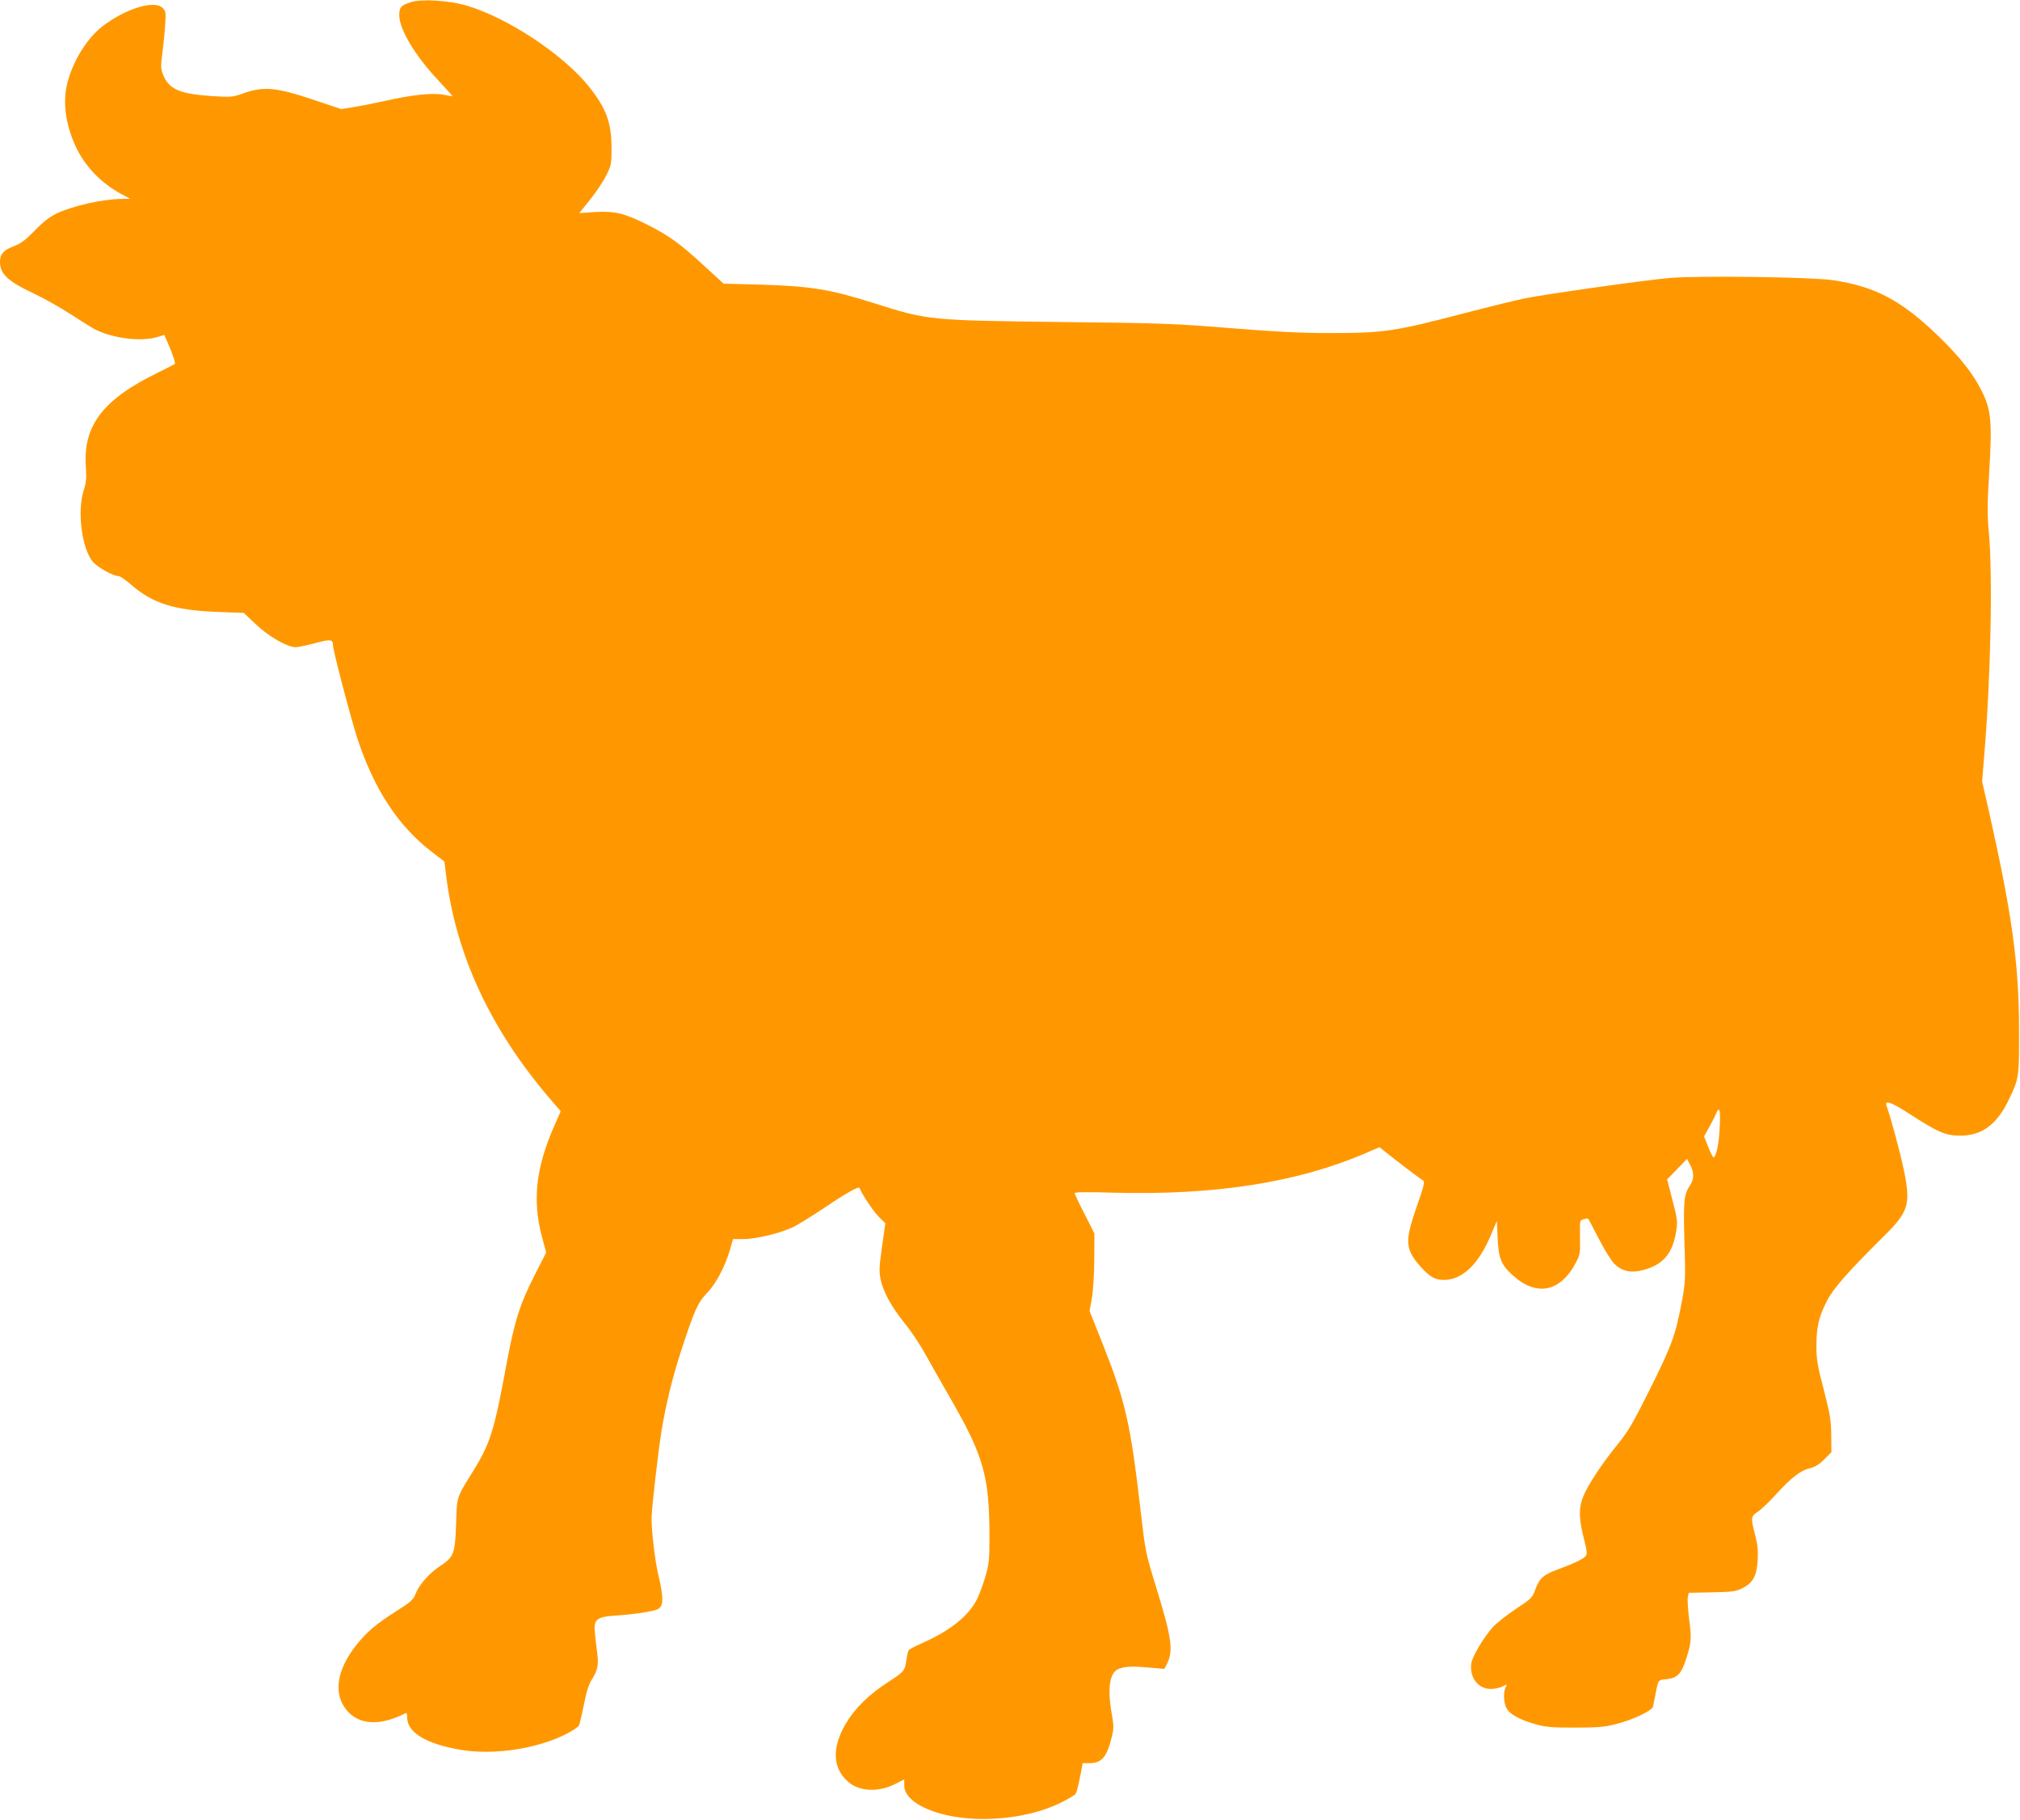
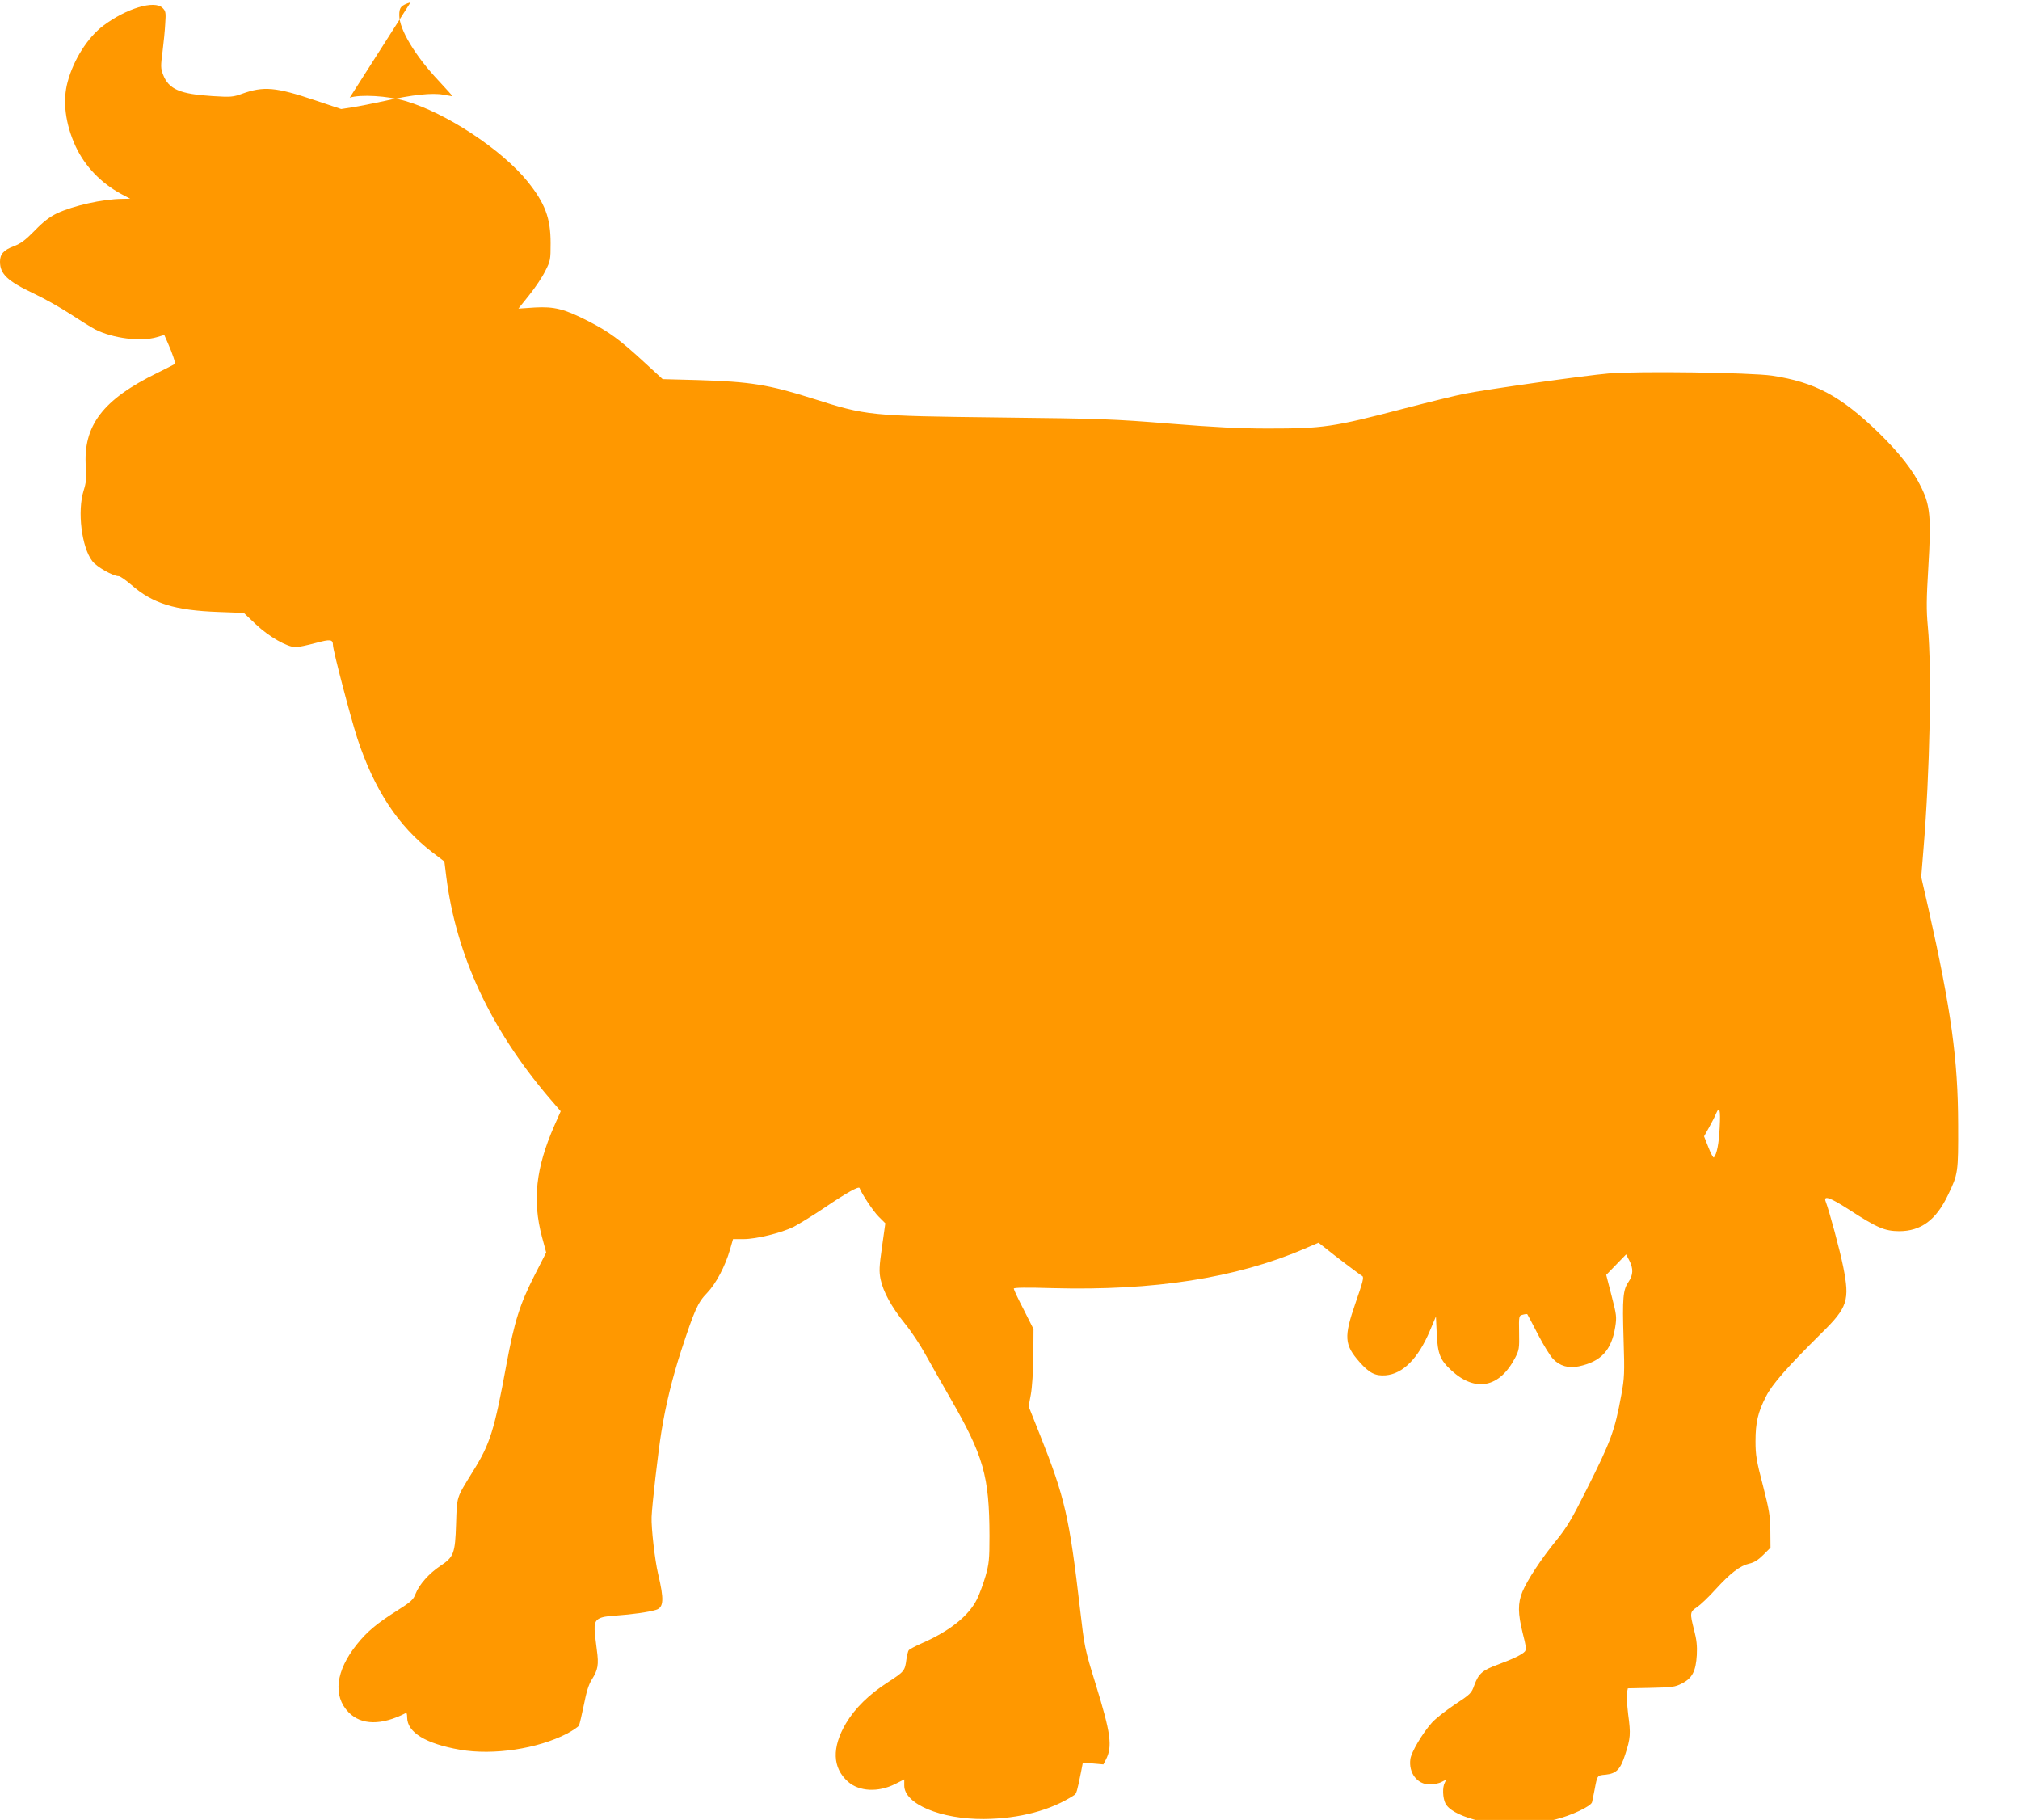
<svg xmlns="http://www.w3.org/2000/svg" version="1.0" width="1280pt" height="1153pt" viewBox="0 0 1280 1153" preserveAspectRatio="xMidYMid meet">
  <g transform="translate(0,1153) scale(0.1,-0.1)" fill="#ff9800" stroke="none">
-     <path d="M2602 11516 c-61 -20 -72 -32 -72 -82 0 -90 100 -257 250 -416 50 -54 90 -98 87 -98 -2 0 -29 5 -58 10 -69 13 -195 0 -373 -40 -73 -16 -165 -34 -204 -40 l-70 -11 -164 55 c-252 85 -327 91 -464 42 -57 -21 -72 -22 -186 -15 -208 13 -279 43 -315 137 -15 39 -15 54 -3 145 7 56 15 136 17 178 5 70 3 79 -17 99 -51 51 -230 -3 -376 -113 -98 -74 -187 -214 -225 -354 -34 -122 -15 -269 51 -412 59 -125 159 -230 288 -300 l57 -30 -50 -1 c-124 -1 -311 -43 -415 -92 -47 -23 -86 -53 -140 -109 -60 -61 -88 -82 -133 -99 -64 -24 -87 -50 -87 -98 0 -78 48 -123 215 -202 66 -31 170 -90 230 -129 61 -40 132 -84 158 -98 113 -57 290 -79 391 -49 l47 14 23 -52 c29 -66 49 -126 44 -132 -3 -2 -51 -27 -108 -55 -349 -170 -475 -336 -456 -599 5 -69 2 -97 -14 -148 -41 -130 -13 -359 55 -447 27 -36 131 -95 167 -95 9 0 45 -25 80 -55 136 -119 276 -162 553 -172 l160 -6 76 -72 c82 -78 199 -145 253 -145 17 0 73 12 125 26 96 26 110 24 111 -14 0 -32 113 -463 154 -589 107 -325 260 -558 476 -723 l76 -58 12 -97 c63 -497 280 -963 650 -1398 l75 -87 -41 -93 c-117 -267 -139 -472 -78 -702 l27 -100 -74 -145 c-93 -183 -127 -290 -178 -565 -77 -419 -103 -502 -213 -678 -106 -172 -100 -153 -106 -332 -6 -188 -14 -209 -102 -267 -69 -46 -132 -117 -154 -174 -15 -39 -28 -51 -121 -110 -128 -81 -188 -132 -252 -212 -134 -167 -153 -326 -52 -430 80 -82 209 -84 364 -4 4 2 7 -10 7 -28 0 -95 117 -167 335 -205 212 -37 492 6 678 102 37 20 72 43 76 52 4 9 18 68 31 131 16 82 30 128 51 161 38 60 44 93 31 186 -6 43 -12 100 -14 127 -3 69 19 84 137 91 99 7 203 21 252 36 49 15 52 65 13 229 -20 84 -44 291 -41 360 3 77 41 409 62 539 27 168 69 341 125 513 84 257 106 307 164 366 57 59 115 169 146 276 l19 66 66 0 c82 0 240 39 319 78 32 17 119 70 192 119 146 99 221 140 225 126 12 -34 85 -145 120 -180 l43 -43 -21 -149 c-18 -126 -19 -157 -9 -206 17 -80 68 -173 153 -279 41 -50 98 -136 128 -191 31 -55 102 -181 159 -280 213 -369 249 -496 250 -876 0 -149 -3 -176 -25 -254 -14 -48 -38 -113 -53 -144 -52 -107 -173 -204 -352 -282 -41 -18 -78 -38 -82 -44 -4 -5 -10 -30 -14 -55 -10 -75 -12 -79 -117 -147 -120 -77 -209 -165 -266 -260 -91 -154 -87 -283 13 -371 71 -62 190 -68 297 -15 l59 30 0 -39 c0 -117 232 -214 505 -212 225 2 425 55 573 152 13 9 18 25 42 145 l11 57 40 0 c81 0 111 35 144 166 13 54 13 70 0 145 -30 168 -13 268 48 288 43 14 85 16 194 6 l91 -8 15 29 c44 84 32 168 -64 479 -70 226 -71 235 -99 475 -68 585 -96 707 -253 1102 l-73 183 14 75 c8 43 15 148 16 245 l1 170 -62 123 c-35 67 -63 127 -63 133 0 7 82 8 248 3 641 -17 1159 64 1590 248 l93 40 37 -29 c65 -53 225 -174 240 -182 12 -7 4 -37 -43 -172 -74 -214 -71 -263 26 -373 62 -70 100 -89 165 -84 110 9 207 107 281 283 l38 90 5 -110 c6 -128 22 -167 93 -232 152 -140 305 -110 404 80 25 48 27 60 25 159 -2 108 -1 108 24 114 14 4 26 5 28 3 2 -2 32 -59 67 -127 35 -68 79 -139 97 -157 42 -44 97 -60 163 -46 140 30 206 101 230 248 10 64 9 76 -23 199 l-34 132 63 65 63 65 20 -38 c27 -52 25 -92 -4 -135 -36 -52 -40 -100 -32 -365 7 -217 5 -246 -14 -351 -43 -232 -64 -289 -222 -604 -91 -182 -124 -237 -188 -316 -97 -118 -186 -254 -217 -328 -30 -73 -29 -138 2 -263 21 -80 23 -103 14 -115 -17 -20 -73 -47 -170 -83 -99 -36 -123 -57 -150 -129 -19 -54 -25 -59 -125 -125 -58 -39 -123 -90 -145 -115 -61 -69 -130 -186 -136 -230 -12 -88 43 -161 123 -161 25 0 59 7 75 16 29 15 30 15 20 -5 -16 -29 -13 -97 4 -131 20 -39 82 -74 180 -102 70 -20 102 -23 255 -23 147 0 189 4 262 23 101 25 224 83 232 109 2 10 10 45 16 78 18 95 16 92 71 97 67 7 93 33 123 127 34 105 36 130 19 255 -7 61 -11 122 -8 137 l6 28 147 3 c133 3 152 5 196 28 65 33 88 77 94 180 3 57 -1 97 -17 158 -28 109 -27 115 18 145 21 14 74 64 117 112 95 104 156 151 214 164 31 7 57 23 89 55 l46 46 -1 108 c-1 93 -7 130 -47 286 -41 156 -47 192 -47 280 0 119 15 184 67 285 39 77 133 184 352 401 165 162 179 207 137 418 -22 110 -88 353 -111 414 -17 43 28 27 150 -52 177 -114 222 -134 315 -135 138 0 234 70 310 230 64 133 65 141 64 445 -1 415 -44 725 -189 1372 l-45 197 14 173 c41 492 54 1140 28 1413 -10 107 -9 174 3 375 19 313 12 390 -43 504 -53 111 -139 220 -273 351 -240 232 -403 319 -674 360 -139 20 -850 30 -1035 14 -145 -12 -783 -102 -916 -129 -51 -10 -222 -52 -380 -93 -451 -118 -512 -127 -864 -127 -174 0 -335 8 -620 31 -358 29 -434 32 -1075 39 -838 10 -845 11 -1189 120 -278 88 -395 107 -726 117 l-225 6 -123 113 c-148 136 -215 186 -347 254 -153 78 -216 94 -341 87 l-103 -7 68 85 c38 47 84 116 102 153 33 64 34 72 34 177 0 159 -35 252 -146 390 -163 202 -516 435 -774 510 -112 33 -286 43 -353 21z m8295 -7128 c-5 -103 -18 -170 -37 -191 -3 -4 -19 24 -34 63 l-28 71 32 57 c17 31 37 69 43 85 23 54 30 28 24 -85z" />
+     <path d="M2602 11516 c-61 -20 -72 -32 -72 -82 0 -90 100 -257 250 -416 50 -54 90 -98 87 -98 -2 0 -29 5 -58 10 -69 13 -195 0 -373 -40 -73 -16 -165 -34 -204 -40 l-70 -11 -164 55 c-252 85 -327 91 -464 42 -57 -21 -72 -22 -186 -15 -208 13 -279 43 -315 137 -15 39 -15 54 -3 145 7 56 15 136 17 178 5 70 3 79 -17 99 -51 51 -230 -3 -376 -113 -98 -74 -187 -214 -225 -354 -34 -122 -15 -269 51 -412 59 -125 159 -230 288 -300 l57 -30 -50 -1 c-124 -1 -311 -43 -415 -92 -47 -23 -86 -53 -140 -109 -60 -61 -88 -82 -133 -99 -64 -24 -87 -50 -87 -98 0 -78 48 -123 215 -202 66 -31 170 -90 230 -129 61 -40 132 -84 158 -98 113 -57 290 -79 391 -49 l47 14 23 -52 c29 -66 49 -126 44 -132 -3 -2 -51 -27 -108 -55 -349 -170 -475 -336 -456 -599 5 -69 2 -97 -14 -148 -41 -130 -13 -359 55 -447 27 -36 131 -95 167 -95 9 0 45 -25 80 -55 136 -119 276 -162 553 -172 l160 -6 76 -72 c82 -78 199 -145 253 -145 17 0 73 12 125 26 96 26 110 24 111 -14 0 -32 113 -463 154 -589 107 -325 260 -558 476 -723 l76 -58 12 -97 c63 -497 280 -963 650 -1398 l75 -87 -41 -93 c-117 -267 -139 -472 -78 -702 l27 -100 -74 -145 c-93 -183 -127 -290 -178 -565 -77 -419 -103 -502 -213 -678 -106 -172 -100 -153 -106 -332 -6 -188 -14 -209 -102 -267 -69 -46 -132 -117 -154 -174 -15 -39 -28 -51 -121 -110 -128 -81 -188 -132 -252 -212 -134 -167 -153 -326 -52 -430 80 -82 209 -84 364 -4 4 2 7 -10 7 -28 0 -95 117 -167 335 -205 212 -37 492 6 678 102 37 20 72 43 76 52 4 9 18 68 31 131 16 82 30 128 51 161 38 60 44 93 31 186 -6 43 -12 100 -14 127 -3 69 19 84 137 91 99 7 203 21 252 36 49 15 52 65 13 229 -20 84 -44 291 -41 360 3 77 41 409 62 539 27 168 69 341 125 513 84 257 106 307 164 366 57 59 115 169 146 276 l19 66 66 0 c82 0 240 39 319 78 32 17 119 70 192 119 146 99 221 140 225 126 12 -34 85 -145 120 -180 l43 -43 -21 -149 c-18 -126 -19 -157 -9 -206 17 -80 68 -173 153 -279 41 -50 98 -136 128 -191 31 -55 102 -181 159 -280 213 -369 249 -496 250 -876 0 -149 -3 -176 -25 -254 -14 -48 -38 -113 -53 -144 -52 -107 -173 -204 -352 -282 -41 -18 -78 -38 -82 -44 -4 -5 -10 -30 -14 -55 -10 -75 -12 -79 -117 -147 -120 -77 -209 -165 -266 -260 -91 -154 -87 -283 13 -371 71 -62 190 -68 297 -15 l59 30 0 -39 c0 -117 232 -214 505 -212 225 2 425 55 573 152 13 9 18 25 42 145 l11 57 40 0 l91 -8 15 29 c44 84 32 168 -64 479 -70 226 -71 235 -99 475 -68 585 -96 707 -253 1102 l-73 183 14 75 c8 43 15 148 16 245 l1 170 -62 123 c-35 67 -63 127 -63 133 0 7 82 8 248 3 641 -17 1159 64 1590 248 l93 40 37 -29 c65 -53 225 -174 240 -182 12 -7 4 -37 -43 -172 -74 -214 -71 -263 26 -373 62 -70 100 -89 165 -84 110 9 207 107 281 283 l38 90 5 -110 c6 -128 22 -167 93 -232 152 -140 305 -110 404 80 25 48 27 60 25 159 -2 108 -1 108 24 114 14 4 26 5 28 3 2 -2 32 -59 67 -127 35 -68 79 -139 97 -157 42 -44 97 -60 163 -46 140 30 206 101 230 248 10 64 9 76 -23 199 l-34 132 63 65 63 65 20 -38 c27 -52 25 -92 -4 -135 -36 -52 -40 -100 -32 -365 7 -217 5 -246 -14 -351 -43 -232 -64 -289 -222 -604 -91 -182 -124 -237 -188 -316 -97 -118 -186 -254 -217 -328 -30 -73 -29 -138 2 -263 21 -80 23 -103 14 -115 -17 -20 -73 -47 -170 -83 -99 -36 -123 -57 -150 -129 -19 -54 -25 -59 -125 -125 -58 -39 -123 -90 -145 -115 -61 -69 -130 -186 -136 -230 -12 -88 43 -161 123 -161 25 0 59 7 75 16 29 15 30 15 20 -5 -16 -29 -13 -97 4 -131 20 -39 82 -74 180 -102 70 -20 102 -23 255 -23 147 0 189 4 262 23 101 25 224 83 232 109 2 10 10 45 16 78 18 95 16 92 71 97 67 7 93 33 123 127 34 105 36 130 19 255 -7 61 -11 122 -8 137 l6 28 147 3 c133 3 152 5 196 28 65 33 88 77 94 180 3 57 -1 97 -17 158 -28 109 -27 115 18 145 21 14 74 64 117 112 95 104 156 151 214 164 31 7 57 23 89 55 l46 46 -1 108 c-1 93 -7 130 -47 286 -41 156 -47 192 -47 280 0 119 15 184 67 285 39 77 133 184 352 401 165 162 179 207 137 418 -22 110 -88 353 -111 414 -17 43 28 27 150 -52 177 -114 222 -134 315 -135 138 0 234 70 310 230 64 133 65 141 64 445 -1 415 -44 725 -189 1372 l-45 197 14 173 c41 492 54 1140 28 1413 -10 107 -9 174 3 375 19 313 12 390 -43 504 -53 111 -139 220 -273 351 -240 232 -403 319 -674 360 -139 20 -850 30 -1035 14 -145 -12 -783 -102 -916 -129 -51 -10 -222 -52 -380 -93 -451 -118 -512 -127 -864 -127 -174 0 -335 8 -620 31 -358 29 -434 32 -1075 39 -838 10 -845 11 -1189 120 -278 88 -395 107 -726 117 l-225 6 -123 113 c-148 136 -215 186 -347 254 -153 78 -216 94 -341 87 l-103 -7 68 85 c38 47 84 116 102 153 33 64 34 72 34 177 0 159 -35 252 -146 390 -163 202 -516 435 -774 510 -112 33 -286 43 -353 21z m8295 -7128 c-5 -103 -18 -170 -37 -191 -3 -4 -19 24 -34 63 l-28 71 32 57 c17 31 37 69 43 85 23 54 30 28 24 -85z" />
  </g>
</svg>